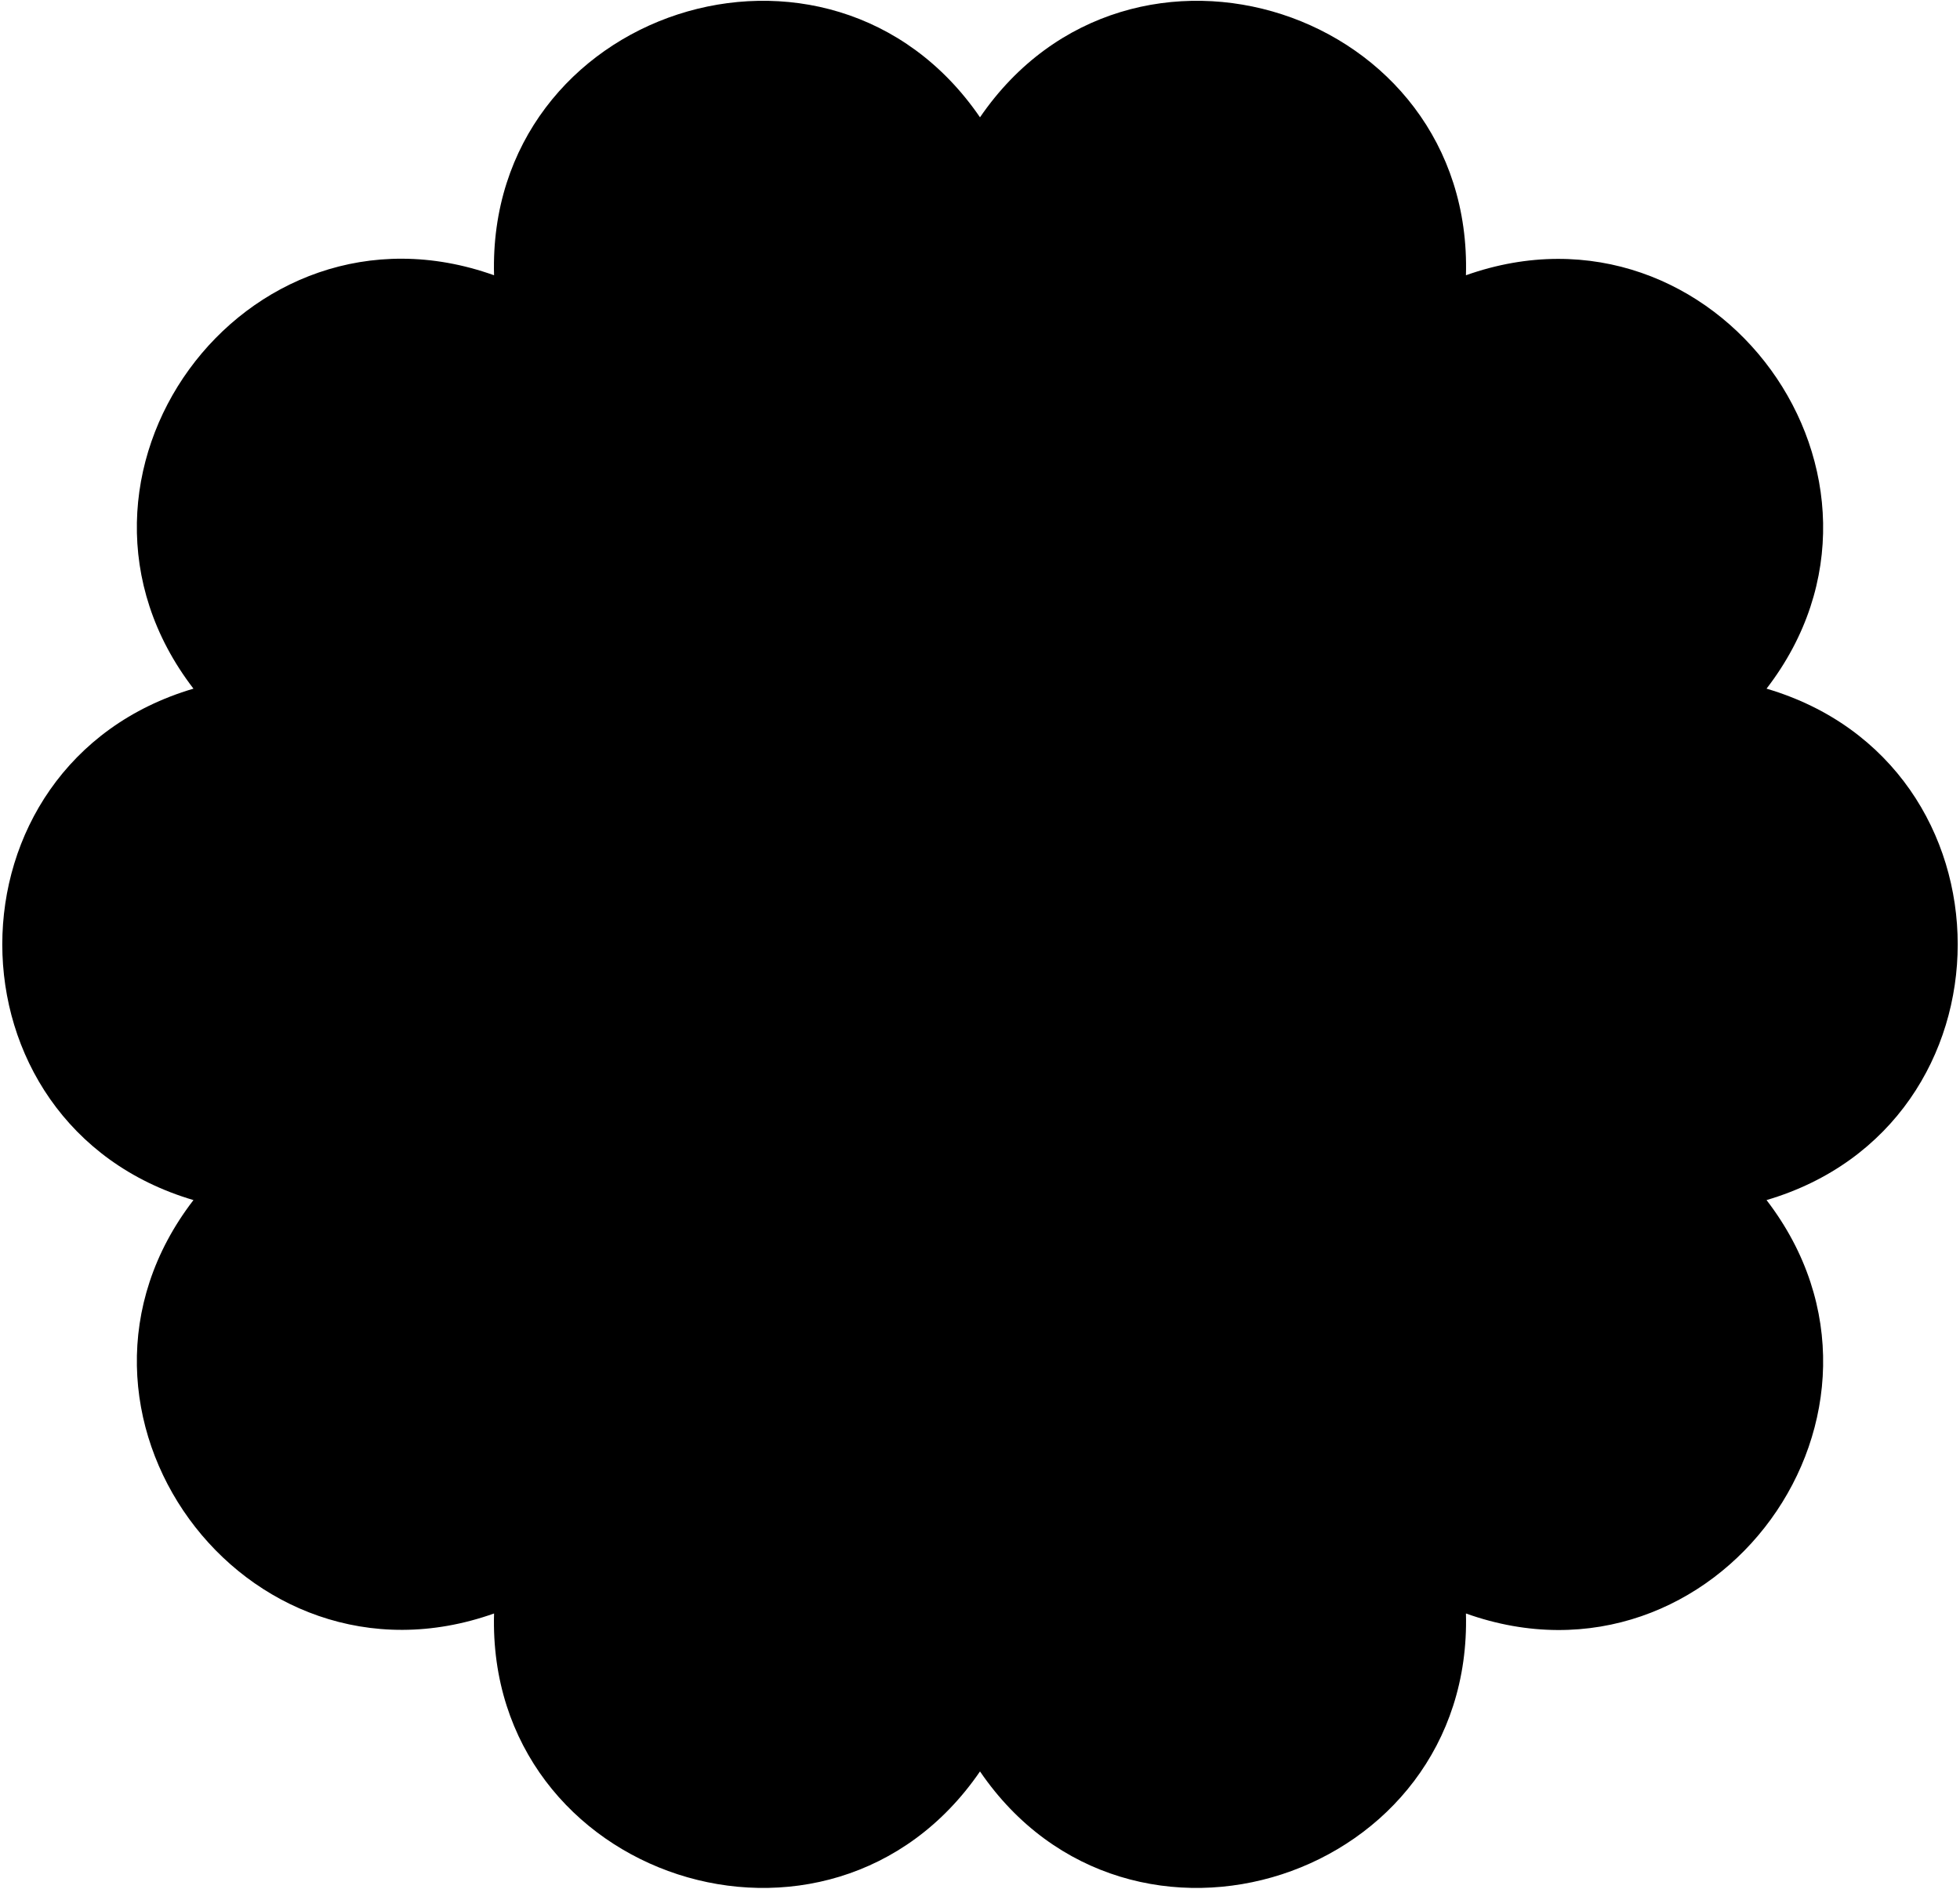
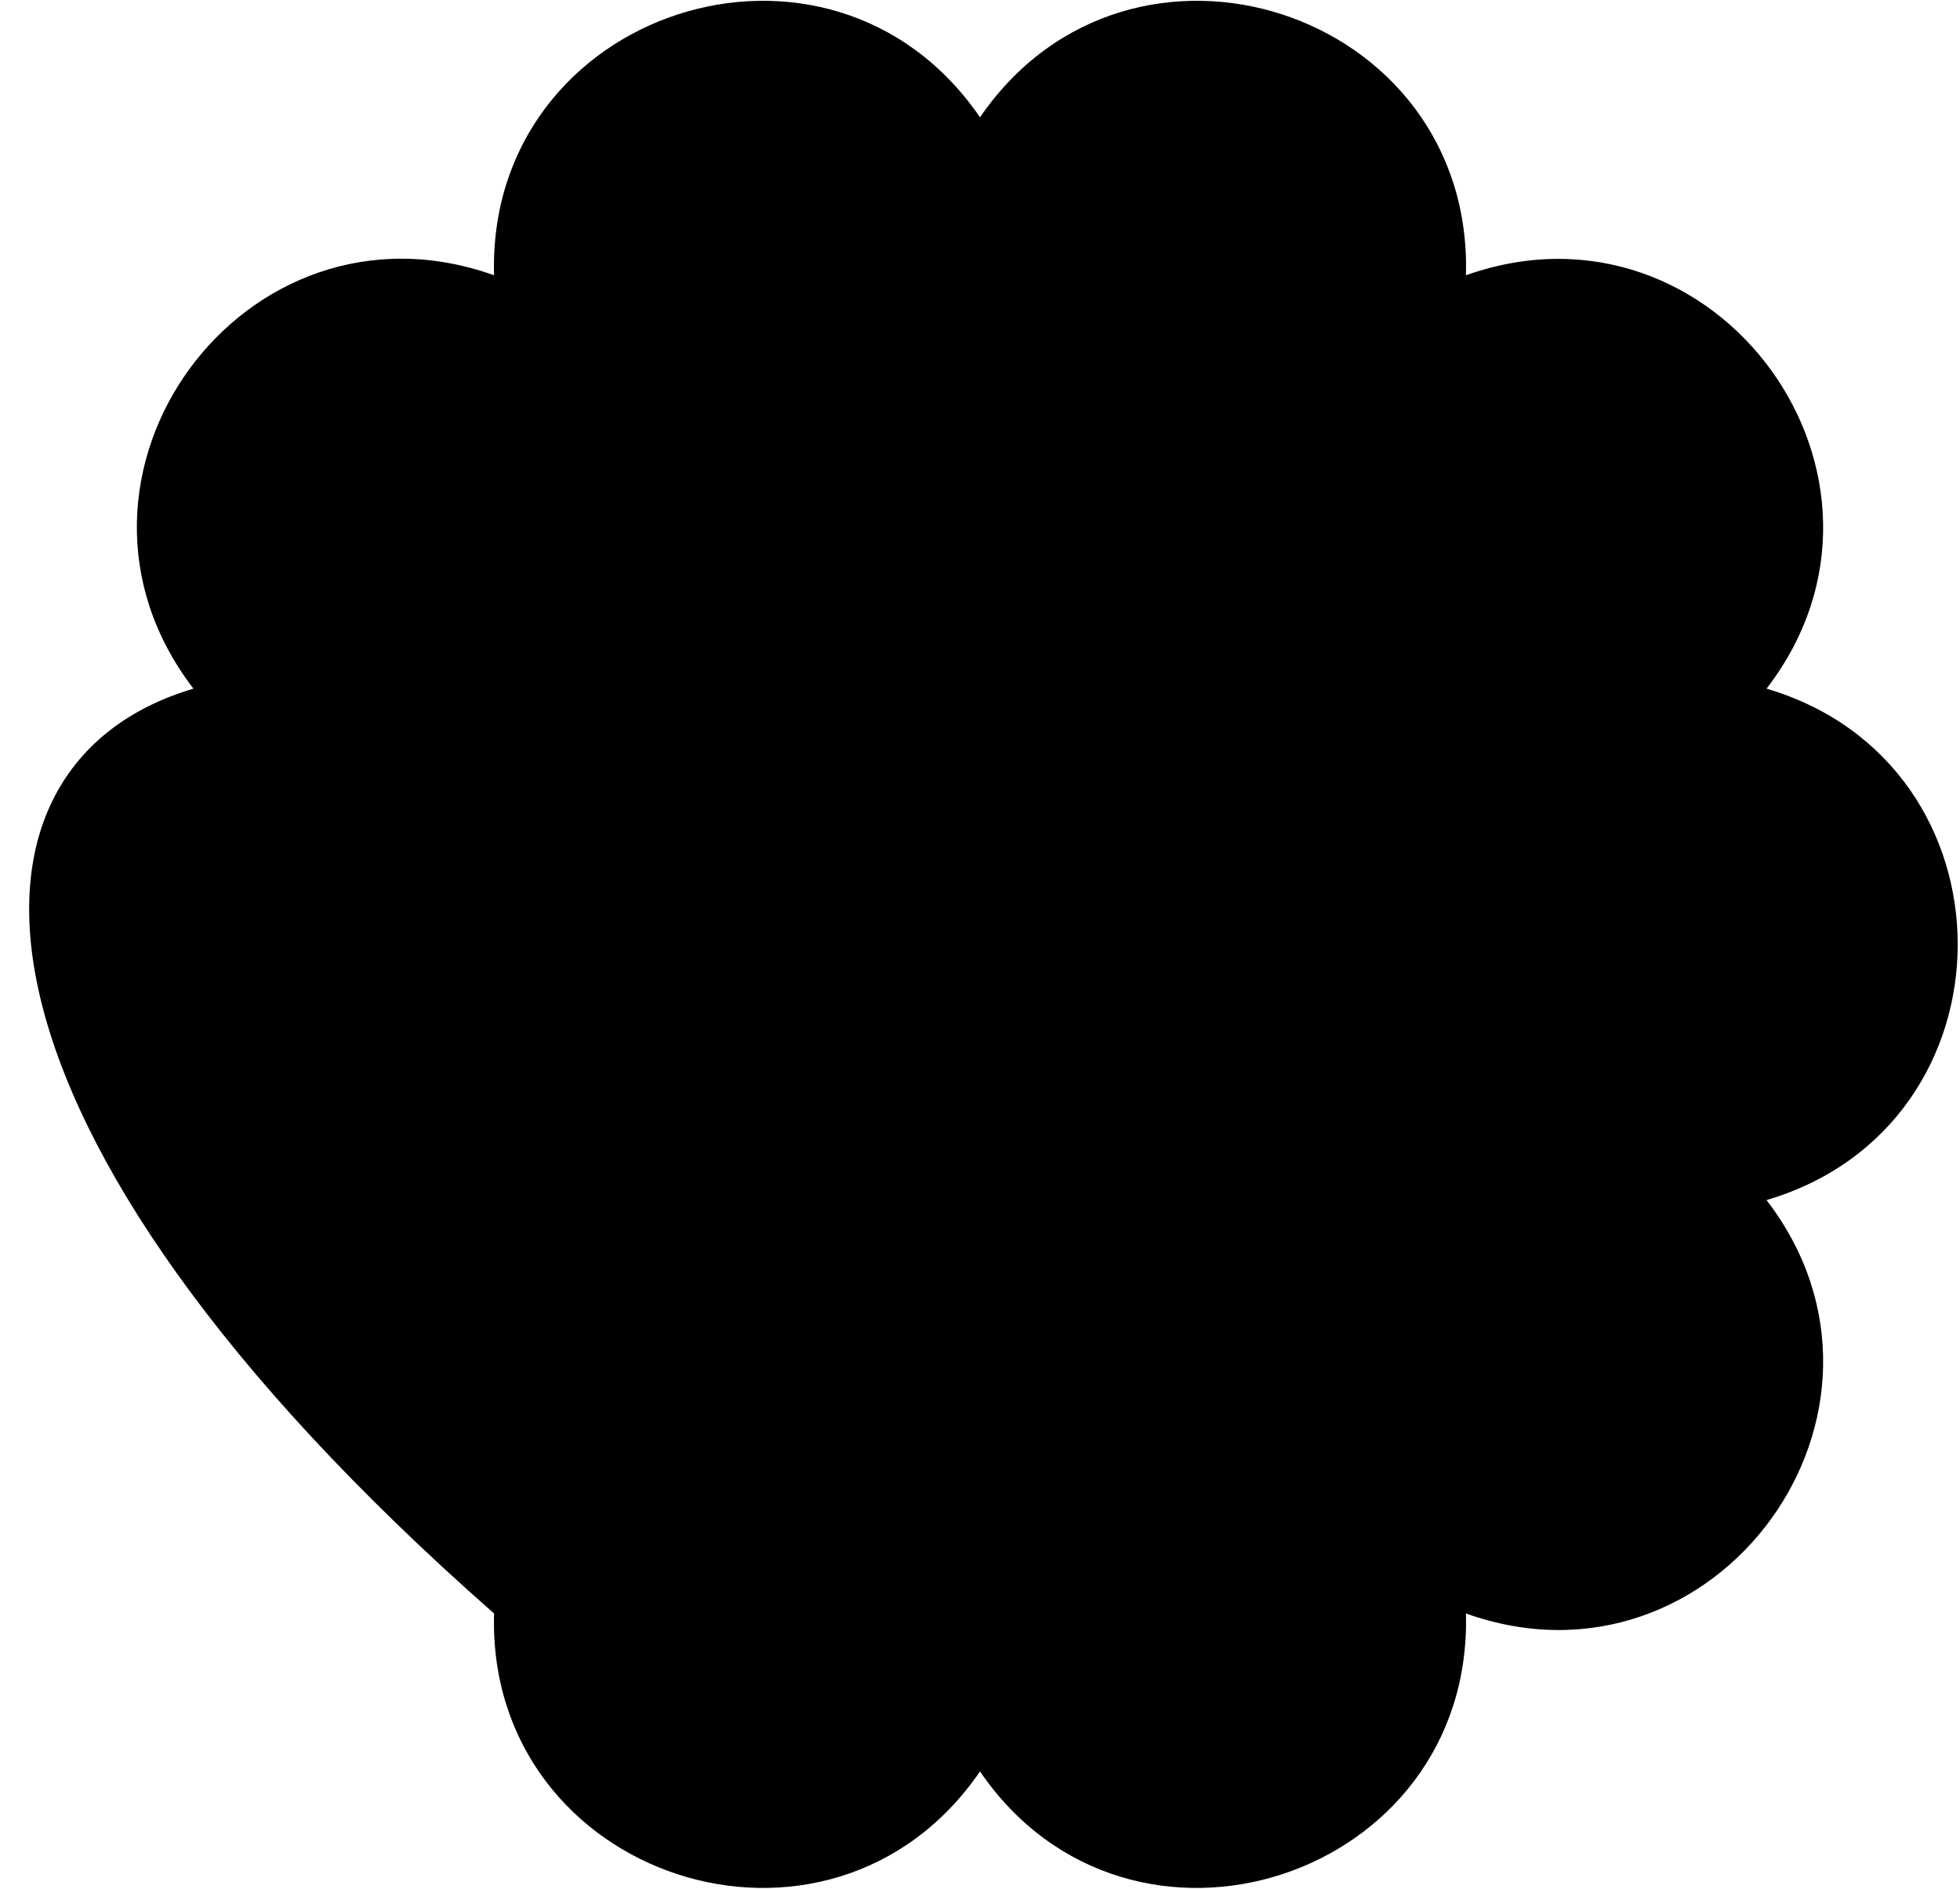
<svg xmlns="http://www.w3.org/2000/svg" width="386" height="372" viewBox="0 0 386 372" fill="none">
-   <path d="M193 23.099C222.6 -20.101 290.2 1.899 288.7 54.199C338 36.699 379.8 94.2 347.9 135.599C398.1 150.399 398.1 221.499 347.9 236.299C379.8 277.799 338 335.299 288.7 317.699C290.1 369.999 222.5 391.999 193 348.799C163.4 391.999 95.8 369.999 97.3 317.699C48 335.199 6.2 277.699 38.1 236.299C-12.1 221.499 -12.1 150.399 38.1 135.599C6.2 94.1 48 36.599 97.3 54.199C95.8 1.899 163.4 -20.101 193 23.099Z" fill="black" />
+   <path d="M193 23.099C222.6 -20.101 290.2 1.899 288.7 54.199C338 36.699 379.8 94.2 347.9 135.599C398.1 150.399 398.1 221.499 347.9 236.299C379.8 277.799 338 335.299 288.7 317.699C290.1 369.999 222.5 391.999 193 348.799C163.4 391.999 95.8 369.999 97.3 317.699C-12.1 221.499 -12.1 150.399 38.1 135.599C6.2 94.1 48 36.599 97.3 54.199C95.8 1.899 163.4 -20.101 193 23.099Z" fill="black" />
</svg>